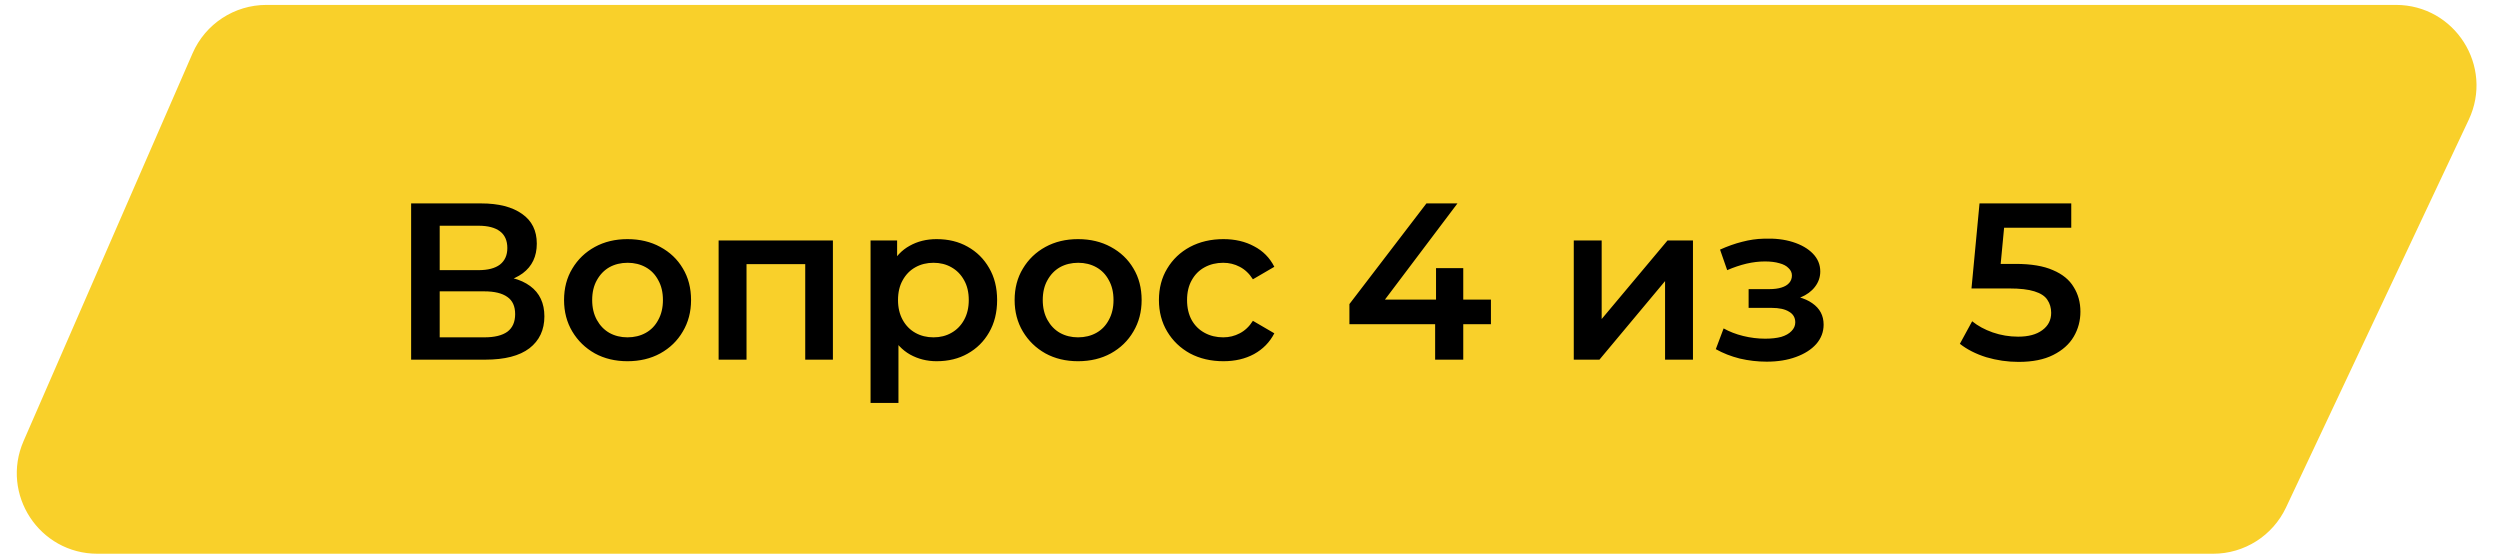
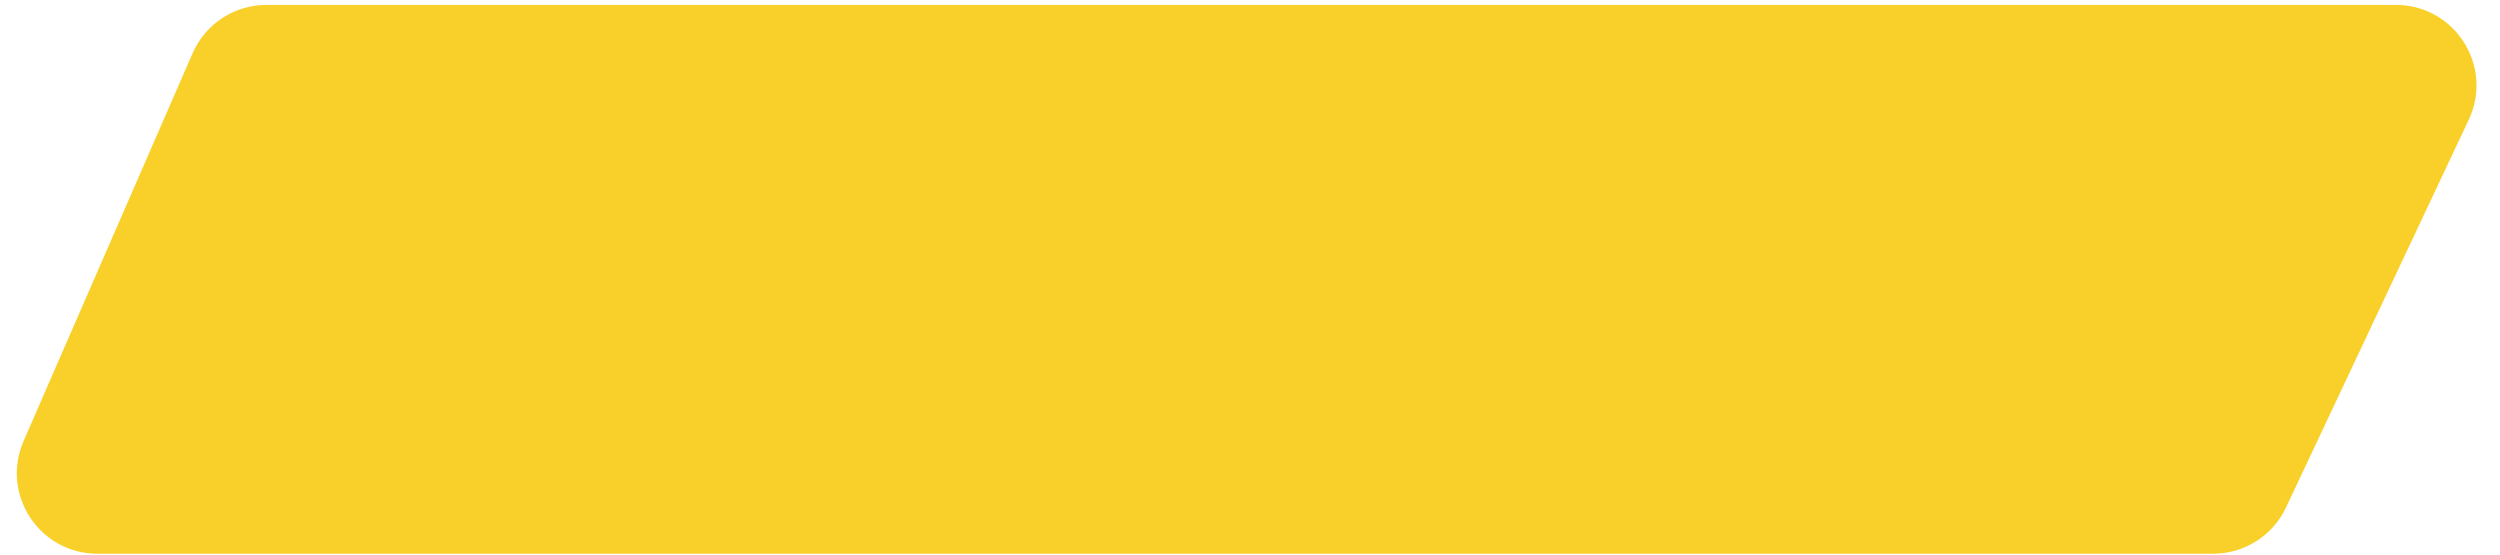
<svg xmlns="http://www.w3.org/2000/svg" width="392" height="87" viewBox="0 0 392 87" fill="none">
  <path d="M41.772 2.082C37.272 2.082 33.2 4.749 31.402 8.874L4.898 69.682C1.641 77.154 7.116 85.514 15.267 85.514H347.022C351.401 85.514 355.387 82.986 357.254 79.025L385.913 18.216C389.45 10.713 383.976 2.082 375.681 2.082H41.772Z" fill="#F9D02A" stroke="#F9D02A" stroke-width="2.624" />
-   <path d="M64.465 56.395V31.895H75.42C78.173 31.895 80.32 32.443 81.86 33.539C83.4 34.613 84.17 36.164 84.17 38.194C84.17 40.201 83.435 41.753 81.965 42.849C80.495 43.923 78.558 44.459 76.155 44.459L76.785 43.2C79.515 43.2 81.627 43.748 83.12 44.844C84.613 45.941 85.36 47.528 85.36 49.605C85.36 51.728 84.578 53.396 83.015 54.609C81.452 55.8 79.142 56.395 76.085 56.395H64.465ZM68.945 52.895H75.945C77.532 52.895 78.733 52.603 79.55 52.02C80.367 51.413 80.775 50.491 80.775 49.255C80.775 48.018 80.367 47.12 79.55 46.559C78.733 45.976 77.532 45.684 75.945 45.684H68.945V52.895ZM68.945 42.359H75.035C76.505 42.359 77.625 42.068 78.395 41.484C79.165 40.878 79.55 40.014 79.55 38.895C79.55 37.728 79.165 36.853 78.395 36.27C77.625 35.686 76.505 35.395 75.035 35.395H68.945V42.359ZM98.383 56.639C96.47 56.639 94.767 56.231 93.273 55.414C91.78 54.575 90.602 53.431 89.738 51.984C88.875 50.538 88.443 48.893 88.443 47.05C88.443 45.183 88.875 43.538 89.738 42.114C90.602 40.668 91.78 39.536 93.273 38.719C94.767 37.903 96.47 37.495 98.383 37.495C100.32 37.495 102.035 37.903 103.528 38.719C105.045 39.536 106.223 40.656 107.063 42.08C107.927 43.503 108.358 45.16 108.358 47.05C108.358 48.893 107.927 50.538 107.063 51.984C106.223 53.431 105.045 54.575 103.528 55.414C102.035 56.231 100.32 56.639 98.383 56.639ZM98.383 52.895C99.457 52.895 100.413 52.661 101.253 52.194C102.093 51.728 102.747 51.051 103.213 50.164C103.703 49.278 103.948 48.239 103.948 47.05C103.948 45.836 103.703 44.798 103.213 43.934C102.747 43.048 102.093 42.371 101.253 41.904C100.413 41.438 99.468 41.205 98.418 41.205C97.345 41.205 96.388 41.438 95.548 41.904C94.732 42.371 94.078 43.048 93.588 43.934C93.098 44.798 92.853 45.836 92.853 47.05C92.853 48.239 93.098 49.278 93.588 50.164C94.078 51.051 94.732 51.728 95.548 52.194C96.388 52.661 97.333 52.895 98.383 52.895ZM112.68 56.395V37.705H130.6V56.395H126.26V40.4L127.275 41.414H116.04L117.055 40.4V56.395H112.68ZM146.863 56.639C145.347 56.639 143.958 56.289 142.698 55.59C141.462 54.889 140.47 53.84 139.723 52.44C139 51.016 138.638 49.219 138.638 47.05C138.638 44.856 138.988 43.059 139.688 41.66C140.412 40.26 141.392 39.221 142.628 38.544C143.865 37.844 145.277 37.495 146.863 37.495C148.707 37.495 150.328 37.891 151.728 38.684C153.152 39.478 154.272 40.586 155.088 42.01C155.928 43.433 156.348 45.113 156.348 47.05C156.348 48.986 155.928 50.678 155.088 52.124C154.272 53.548 153.152 54.656 151.728 55.45C150.328 56.243 148.707 56.639 146.863 56.639ZM136.503 63.184V37.705H140.668V42.114L140.528 47.084L140.878 52.054V63.184H136.503ZM146.373 52.895C147.423 52.895 148.357 52.661 149.173 52.194C150.013 51.728 150.678 51.051 151.168 50.164C151.658 49.278 151.903 48.239 151.903 47.05C151.903 45.836 151.658 44.798 151.168 43.934C150.678 43.048 150.013 42.371 149.173 41.904C148.357 41.438 147.423 41.205 146.373 41.205C145.323 41.205 144.378 41.438 143.538 41.904C142.698 42.371 142.033 43.048 141.543 43.934C141.053 44.798 140.808 45.836 140.808 47.05C140.808 48.239 141.053 49.278 141.543 50.164C142.033 51.051 142.698 51.728 143.538 52.194C144.378 52.661 145.323 52.895 146.373 52.895ZM169.033 56.639C167.119 56.639 165.416 56.231 163.923 55.414C162.429 54.575 161.251 53.431 160.388 51.984C159.524 50.538 159.093 48.893 159.093 47.05C159.093 45.183 159.524 43.538 160.388 42.114C161.251 40.668 162.429 39.536 163.923 38.719C165.416 37.903 167.119 37.495 169.033 37.495C170.969 37.495 172.684 37.903 174.178 38.719C175.694 39.536 176.873 40.656 177.713 42.08C178.576 43.503 179.008 45.16 179.008 47.05C179.008 48.893 178.576 50.538 177.713 51.984C176.873 53.431 175.694 54.575 174.178 55.414C172.684 56.231 170.969 56.639 169.033 56.639ZM169.033 52.895C170.106 52.895 171.063 52.661 171.903 52.194C172.743 51.728 173.396 51.051 173.863 50.164C174.353 49.278 174.598 48.239 174.598 47.05C174.598 45.836 174.353 44.798 173.863 43.934C173.396 43.048 172.743 42.371 171.903 41.904C171.063 41.438 170.118 41.205 169.068 41.205C167.994 41.205 167.038 41.438 166.198 41.904C165.381 42.371 164.728 43.048 164.238 43.934C163.748 44.798 163.503 45.836 163.503 47.05C163.503 48.239 163.748 49.278 164.238 50.164C164.728 51.051 165.381 51.728 166.198 52.194C167.038 52.661 167.983 52.895 169.033 52.895ZM191.835 56.639C189.875 56.639 188.125 56.231 186.585 55.414C185.068 54.575 183.878 53.431 183.015 51.984C182.151 50.538 181.72 48.893 181.72 47.05C181.72 45.183 182.151 43.538 183.015 42.114C183.878 40.668 185.068 39.536 186.585 38.719C188.125 37.903 189.875 37.495 191.835 37.495C193.655 37.495 195.253 37.868 196.63 38.614C198.03 39.338 199.091 40.411 199.815 41.834L196.455 43.794C195.895 42.908 195.206 42.255 194.39 41.834C193.596 41.414 192.733 41.205 191.8 41.205C190.726 41.205 189.758 41.438 188.895 41.904C188.031 42.371 187.355 43.048 186.865 43.934C186.375 44.798 186.13 45.836 186.13 47.05C186.13 48.263 186.375 49.313 186.865 50.2C187.355 51.063 188.031 51.728 188.895 52.194C189.758 52.661 190.726 52.895 191.8 52.895C192.733 52.895 193.596 52.684 194.39 52.264C195.206 51.844 195.895 51.191 196.455 50.304L199.815 52.264C199.091 53.664 198.03 54.749 196.63 55.52C195.253 56.266 193.655 56.639 191.835 56.639ZM211.589 50.83V47.679L223.664 31.895H228.529L216.629 47.679L214.354 46.98H233.779V50.83H211.589ZM225.029 56.395V50.83L225.169 46.98V42.044H229.439V56.395H225.029ZM246.767 56.395V37.705H251.142V50.025L261.467 37.705H265.457V56.395H261.082V44.075L250.792 56.395H246.767ZM277.018 56.709C275.595 56.709 274.183 56.546 272.783 56.219C271.406 55.87 270.158 55.38 269.038 54.749L270.263 51.495C271.173 52.008 272.2 52.404 273.343 52.684C274.486 52.965 275.63 53.105 276.773 53.105C277.753 53.105 278.593 53.011 279.293 52.825C279.993 52.614 280.53 52.311 280.903 51.914C281.3 51.518 281.498 51.063 281.498 50.55C281.498 49.803 281.171 49.243 280.518 48.87C279.888 48.473 278.978 48.275 277.788 48.275H274.183V45.334H277.438C278.185 45.334 278.815 45.253 279.328 45.09C279.865 44.926 280.273 44.681 280.553 44.355C280.833 44.028 280.973 43.643 280.973 43.2C280.973 42.756 280.798 42.371 280.448 42.044C280.121 41.694 279.643 41.438 279.013 41.275C278.383 41.088 277.625 40.995 276.738 40.995C275.805 40.995 274.836 41.111 273.833 41.344C272.853 41.578 271.85 41.916 270.823 42.359L269.703 39.139C270.893 38.603 272.048 38.194 273.168 37.914C274.311 37.611 275.443 37.448 276.563 37.425C278.266 37.355 279.783 37.529 281.113 37.95C282.443 38.37 283.493 38.976 284.263 39.77C285.033 40.563 285.418 41.496 285.418 42.569C285.418 43.456 285.138 44.261 284.578 44.984C284.041 45.684 283.295 46.233 282.338 46.63C281.405 47.026 280.331 47.224 279.118 47.224L279.258 46.279C281.335 46.279 282.968 46.7 284.158 47.539C285.348 48.356 285.943 49.476 285.943 50.9C285.943 52.043 285.558 53.058 284.788 53.944C284.018 54.808 282.956 55.484 281.603 55.974C280.273 56.465 278.745 56.709 277.018 56.709ZM316.514 56.745C314.788 56.745 313.096 56.499 311.439 56.01C309.806 55.496 308.429 54.796 307.309 53.91L309.234 50.374C310.121 51.098 311.194 51.681 312.454 52.124C313.738 52.568 315.068 52.789 316.444 52.789C318.054 52.789 319.314 52.451 320.224 51.775C321.158 51.098 321.624 50.188 321.624 49.044C321.624 48.275 321.426 47.598 321.029 47.014C320.656 46.431 319.979 45.988 318.999 45.684C318.043 45.381 316.724 45.23 315.044 45.23H309.129L310.389 31.895H324.774V35.709H312.069L314.449 33.539L313.504 43.514L311.124 41.38H316.059C318.486 41.38 320.434 41.706 321.904 42.359C323.398 42.989 324.483 43.876 325.159 45.02C325.859 46.139 326.209 47.423 326.209 48.87C326.209 50.293 325.859 51.599 325.159 52.789C324.459 53.98 323.386 54.936 321.939 55.66C320.516 56.383 318.708 56.745 316.514 56.745Z" fill="black" />
</svg>